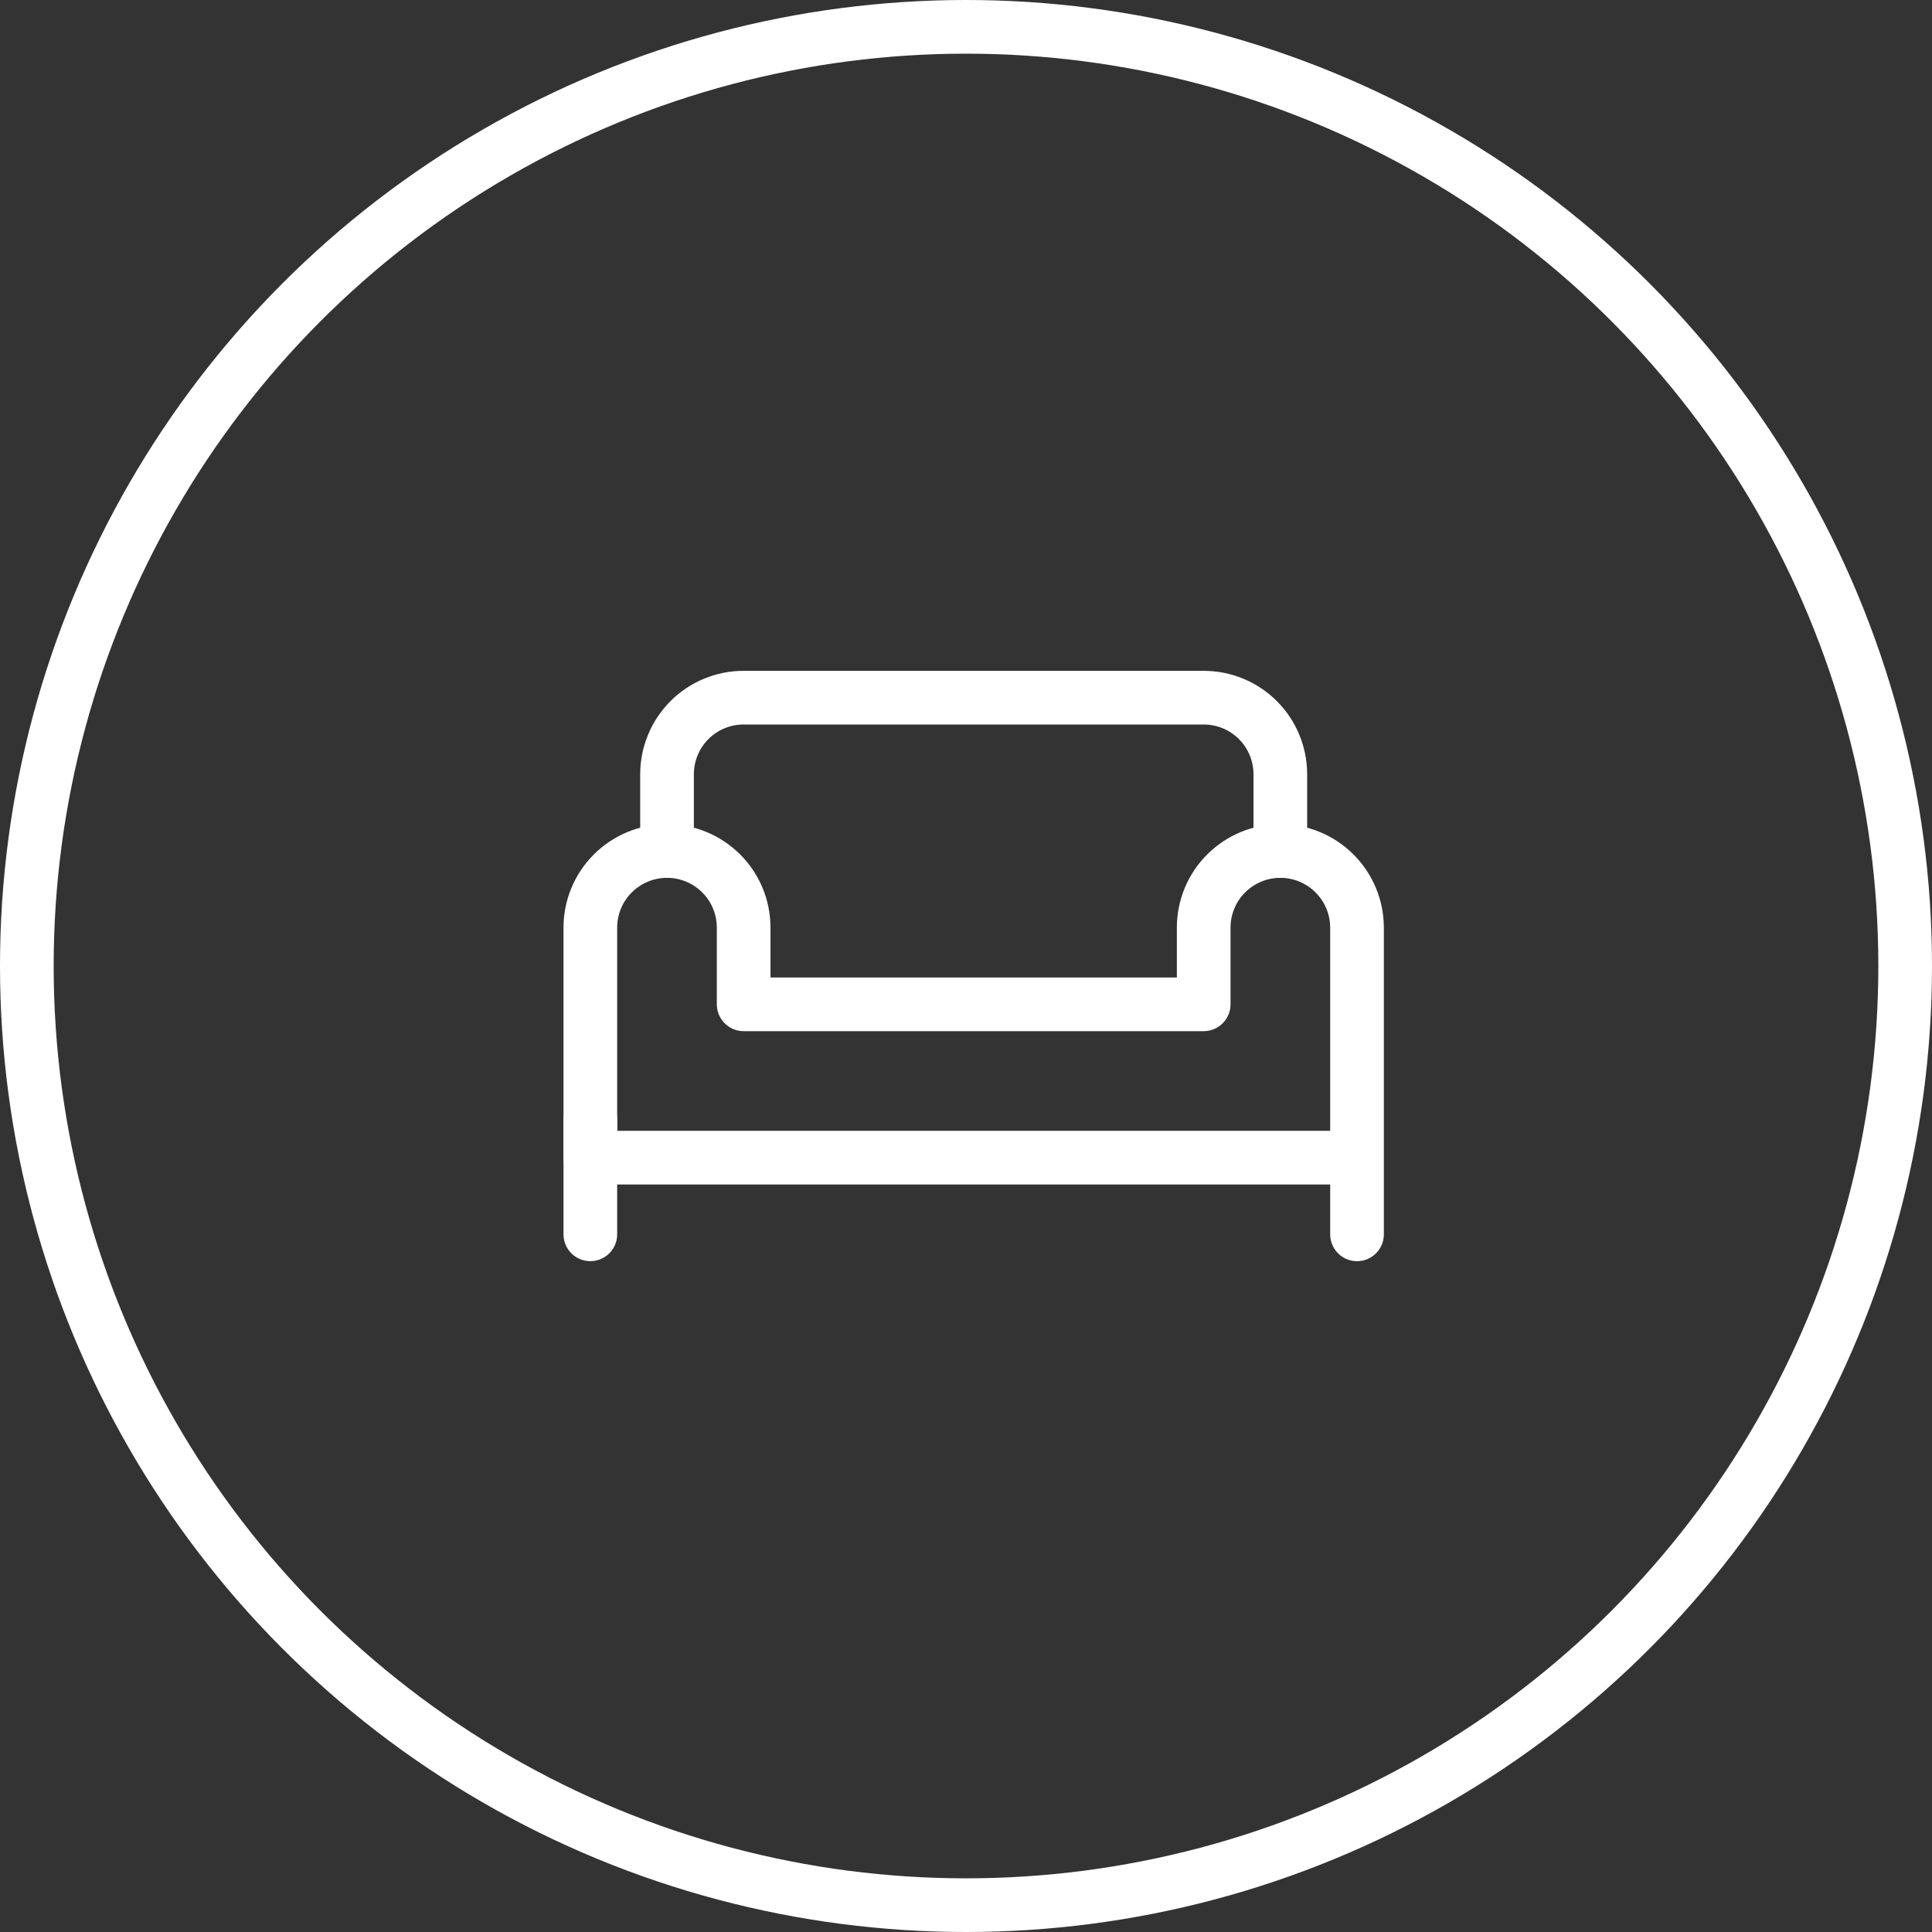
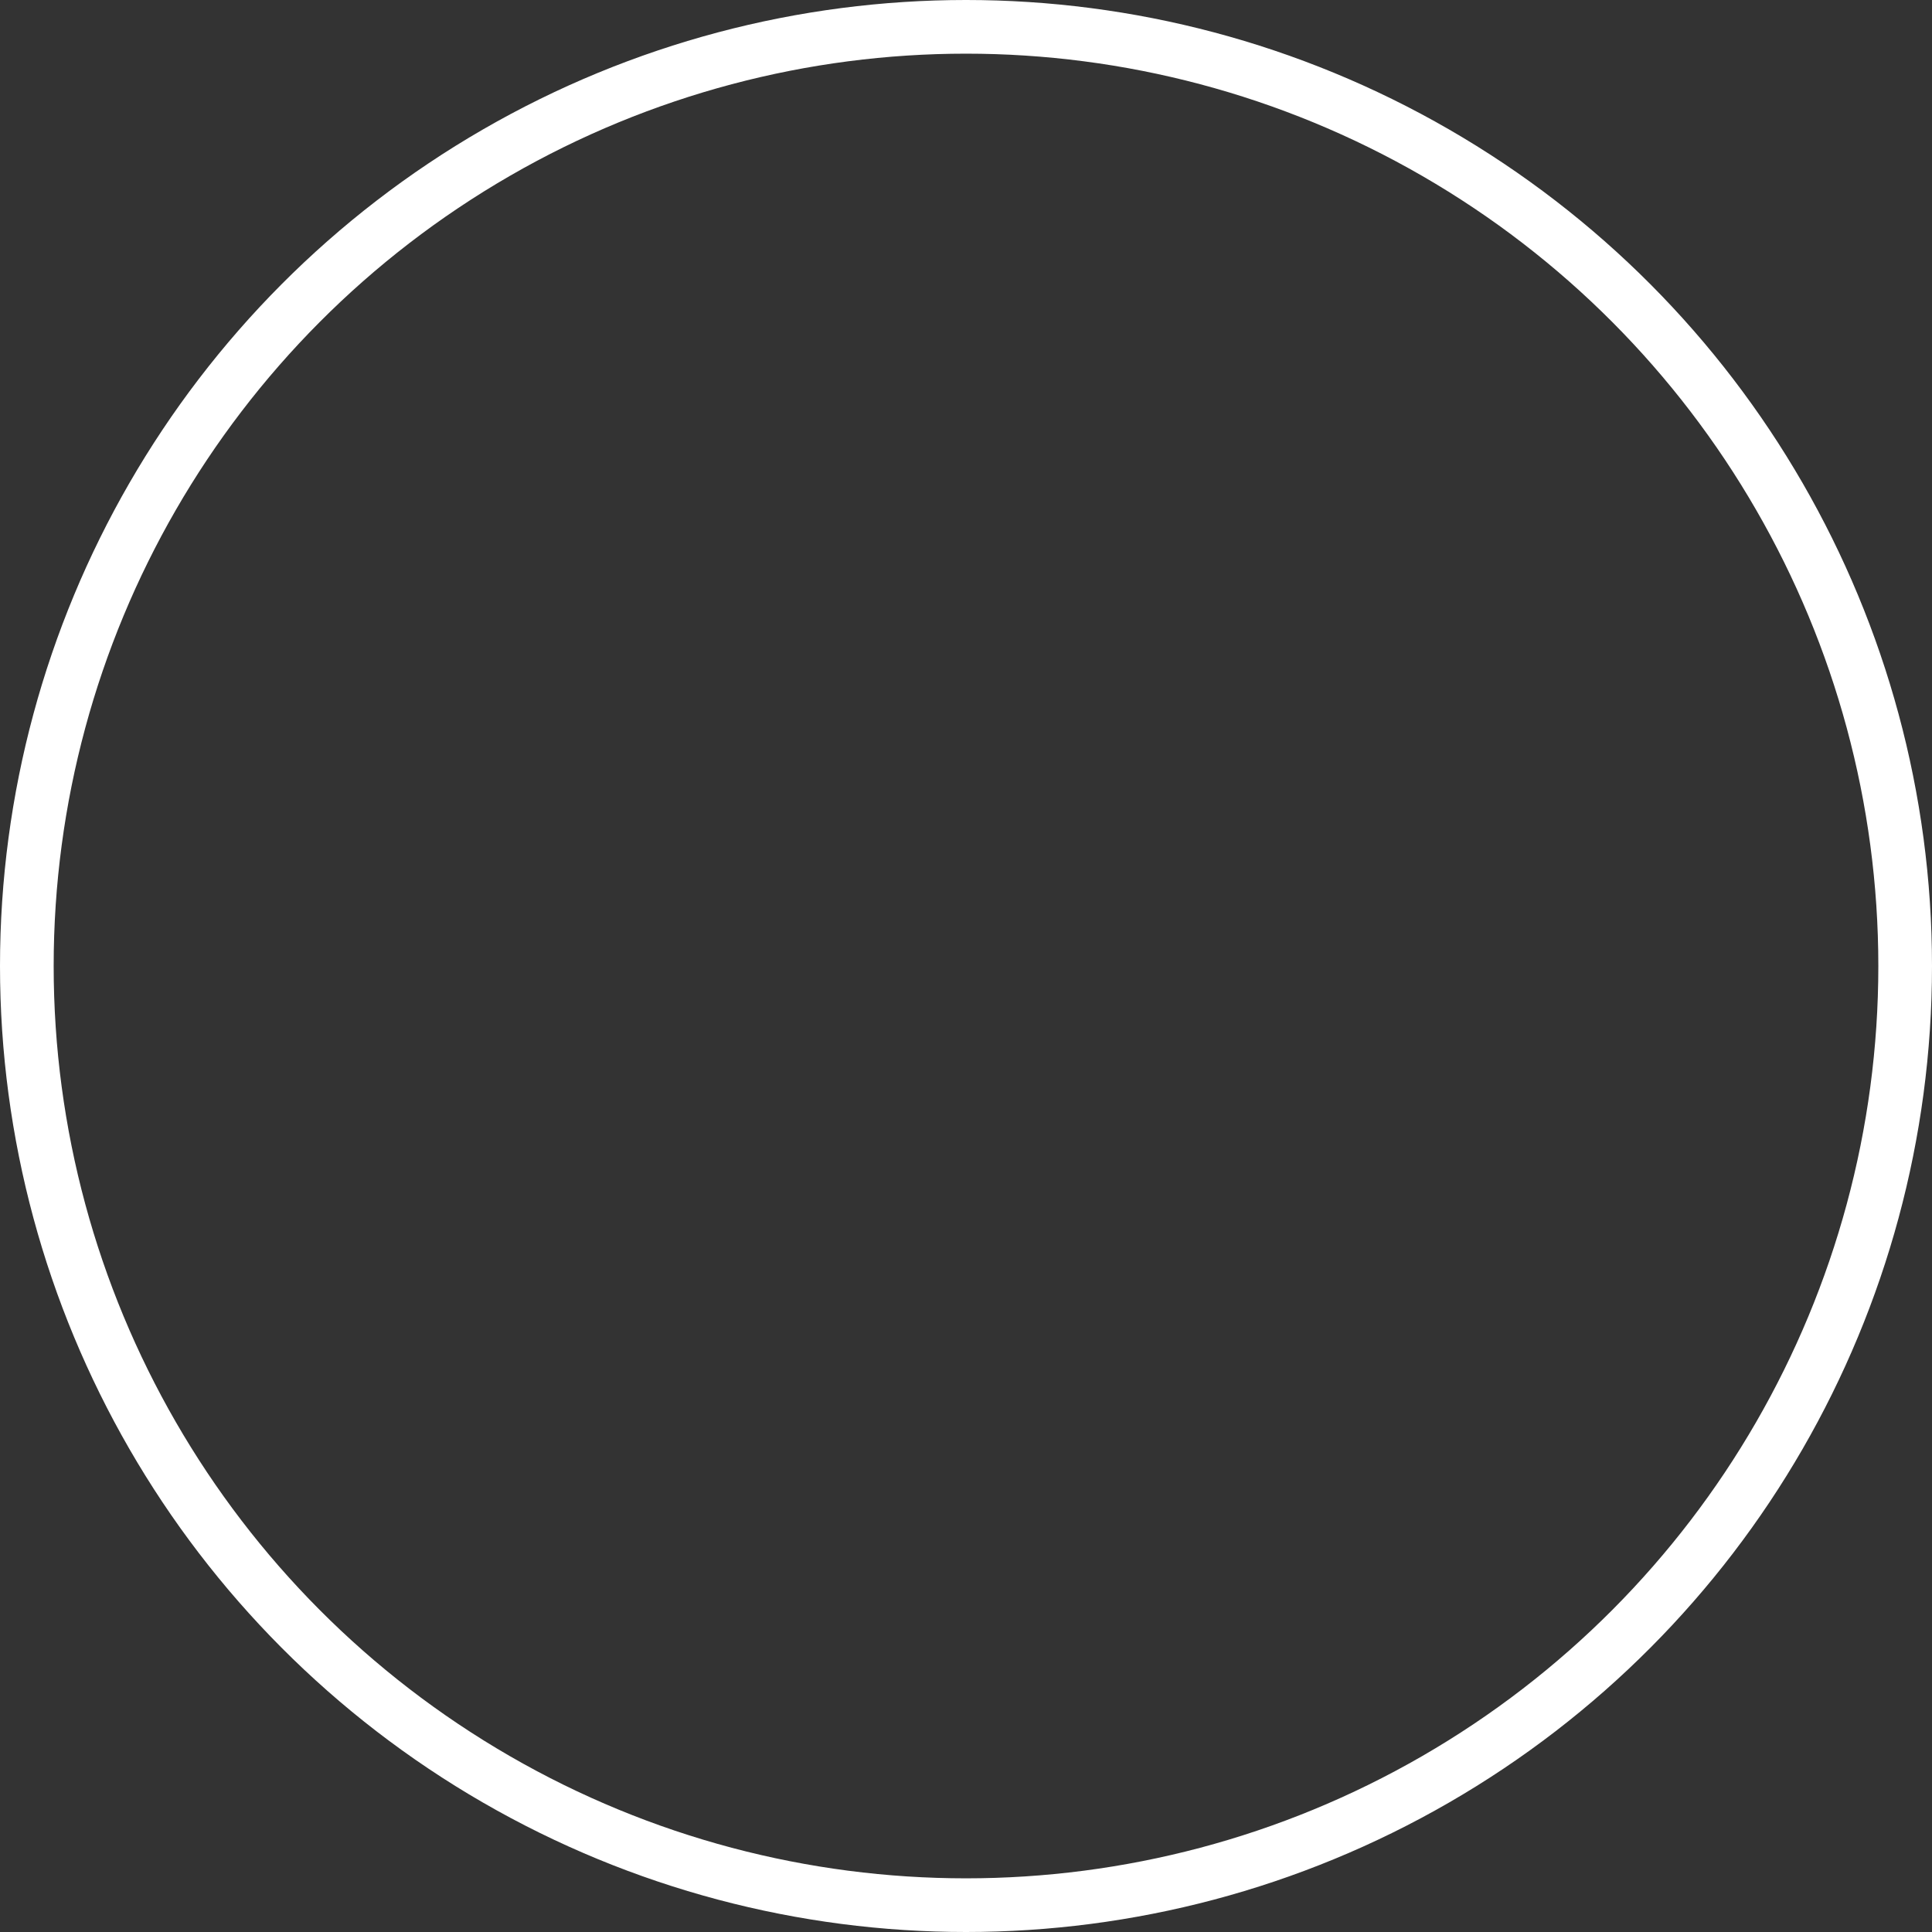
<svg xmlns="http://www.w3.org/2000/svg" width="36" height="36" viewBox="0 0 36 36" fill="none">
  <rect x="0" y="0" width="36" height="36" fill="#333333" stroke="none" />
  <circle cx="18" cy="18" r="17.5" stroke="white" />
-   <path d="M11 20.857V23M12.429 15.857V14.429C12.429 14.05 12.579 13.686 12.847 13.418C13.115 13.15 13.478 13 13.857 13H22.429C22.808 13 23.171 13.15 23.439 13.418C23.707 13.686 23.857 14.05 23.857 14.429V15.857" stroke="white" stroke-linecap="round" stroke-linejoin="round" />
-   <path d="M25.286 20.857V23M23.857 15.857C23.478 15.857 23.115 16.008 22.847 16.276C22.579 16.543 22.429 16.907 22.429 17.286V18.714H13.857V17.286C13.857 16.907 13.707 16.543 13.439 16.276C13.171 16.008 12.807 15.857 12.429 15.857C12.05 15.857 11.686 16.008 11.418 16.276C11.15 16.543 11 16.907 11 17.286V21.571H25.286V17.286C25.286 16.907 25.135 16.543 24.867 16.276C24.599 16.008 24.236 15.857 23.857 15.857Z" stroke="white" stroke-linecap="round" stroke-linejoin="round" />
</svg>